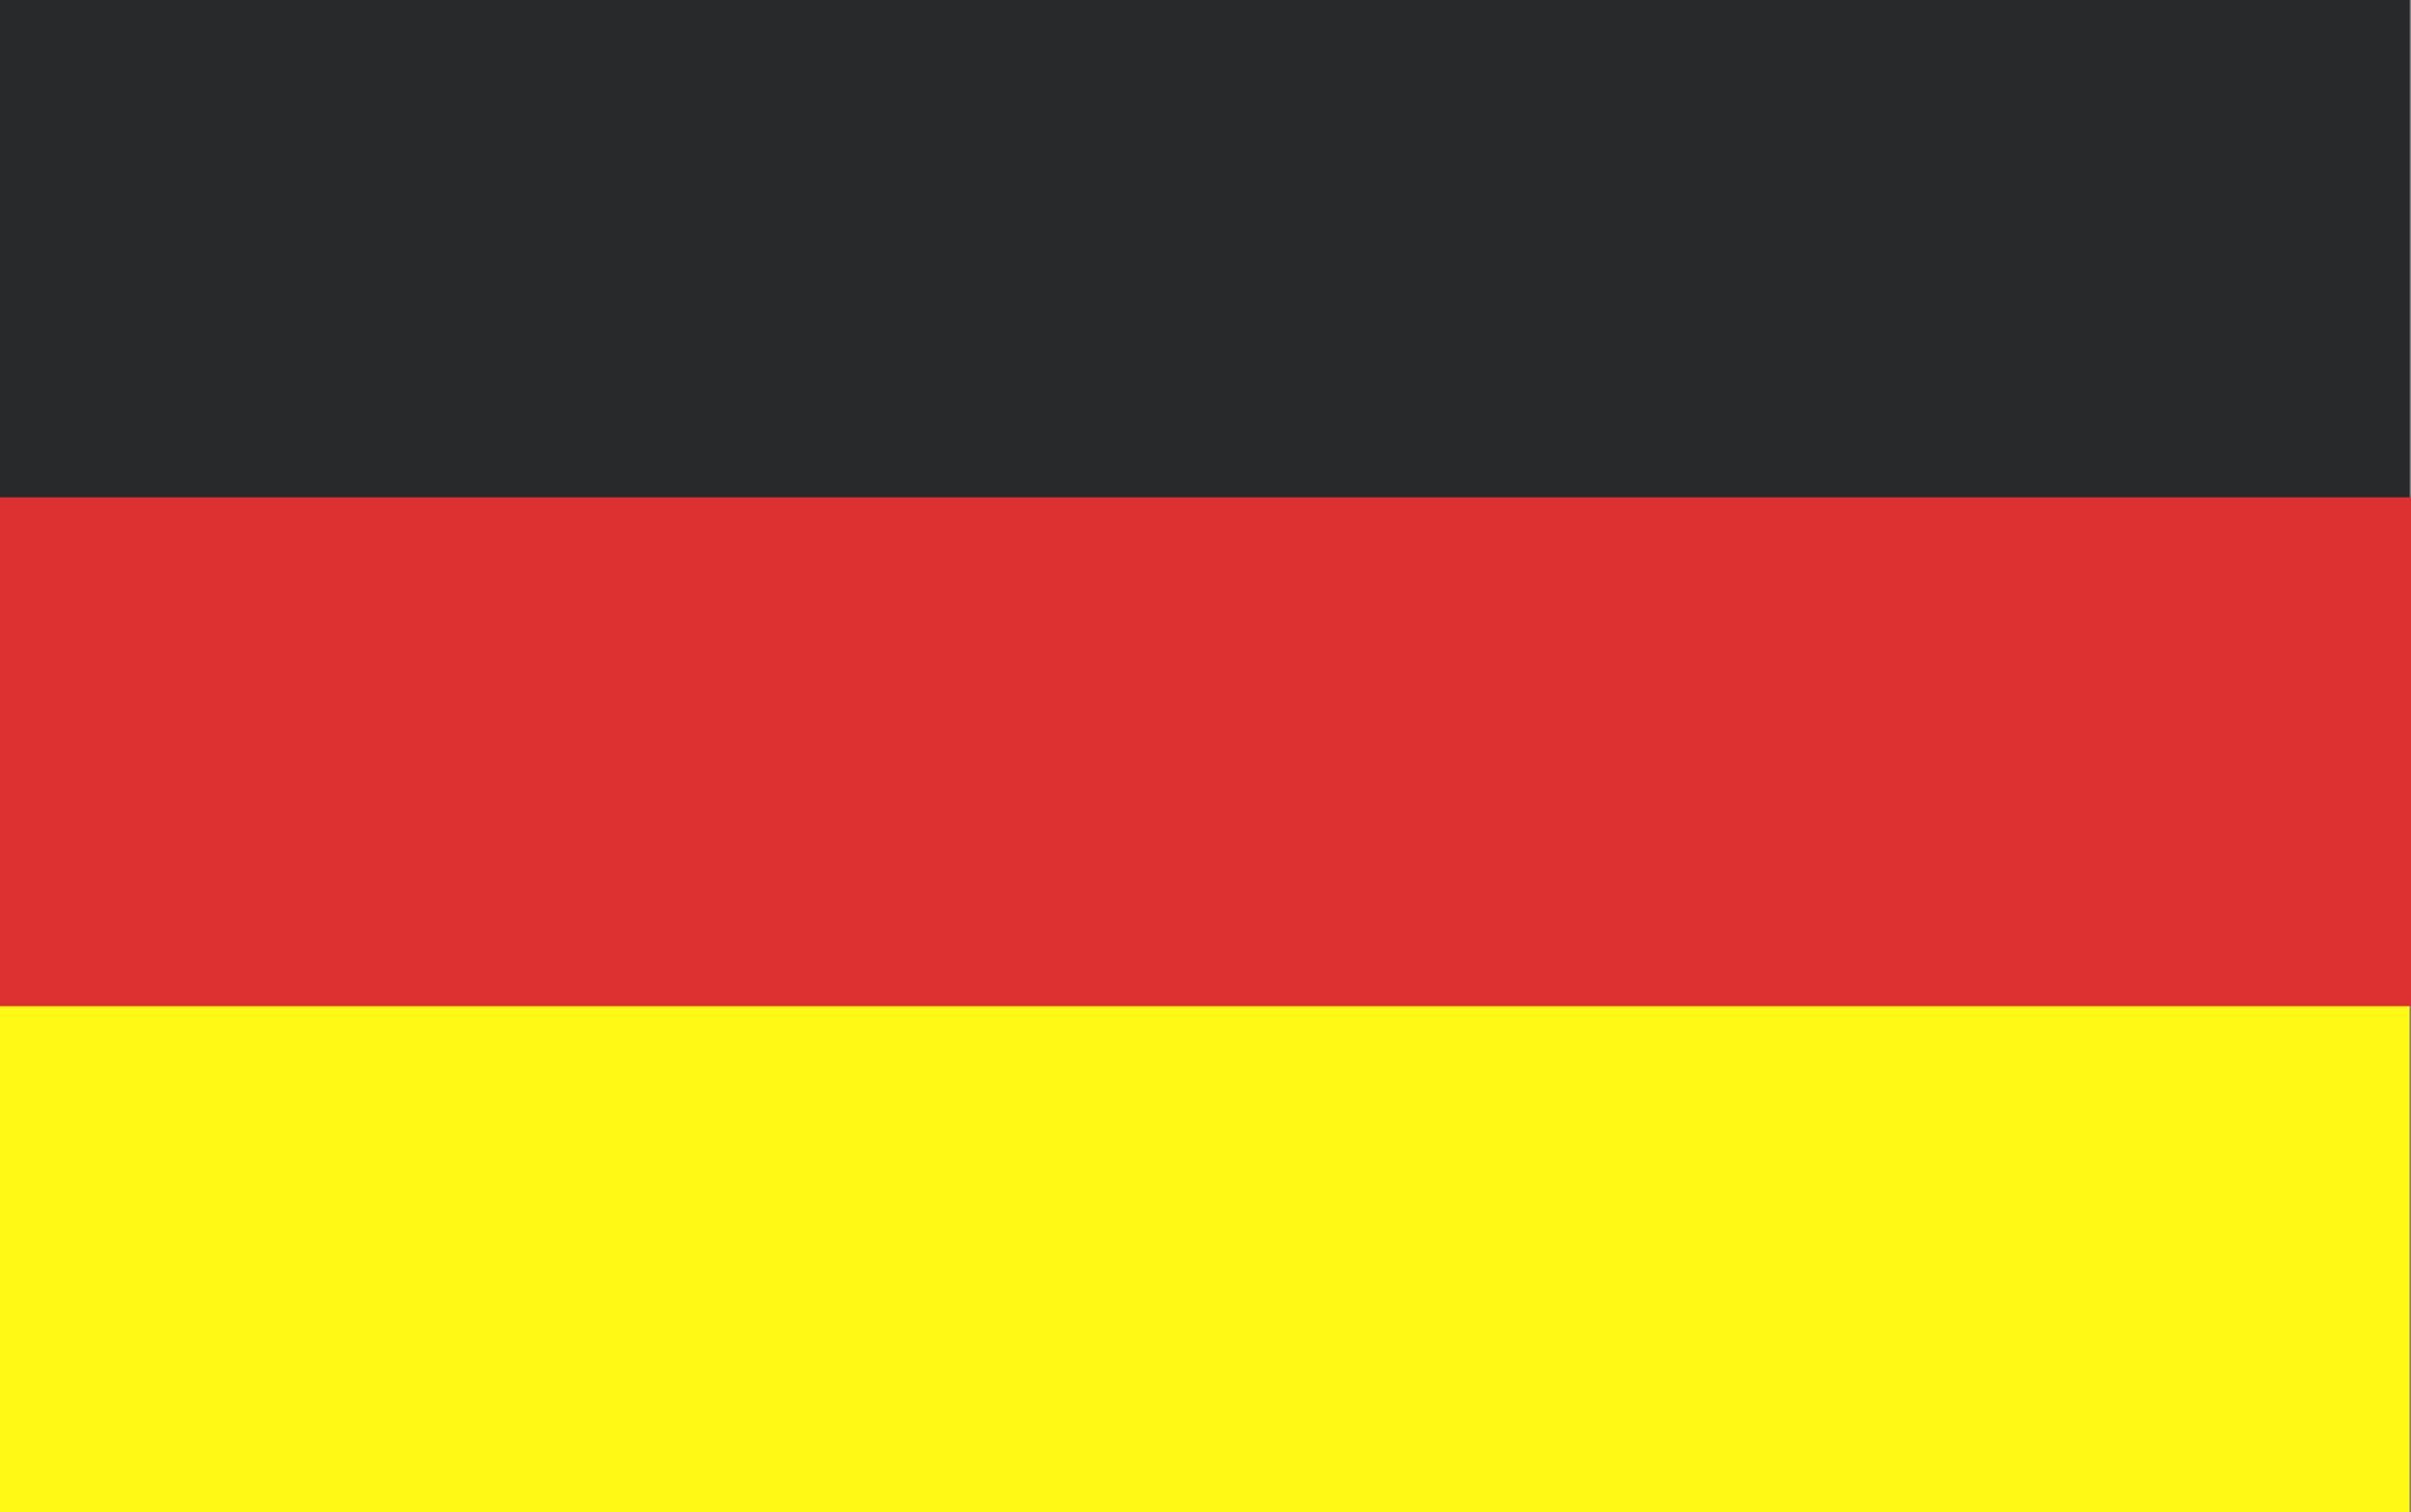
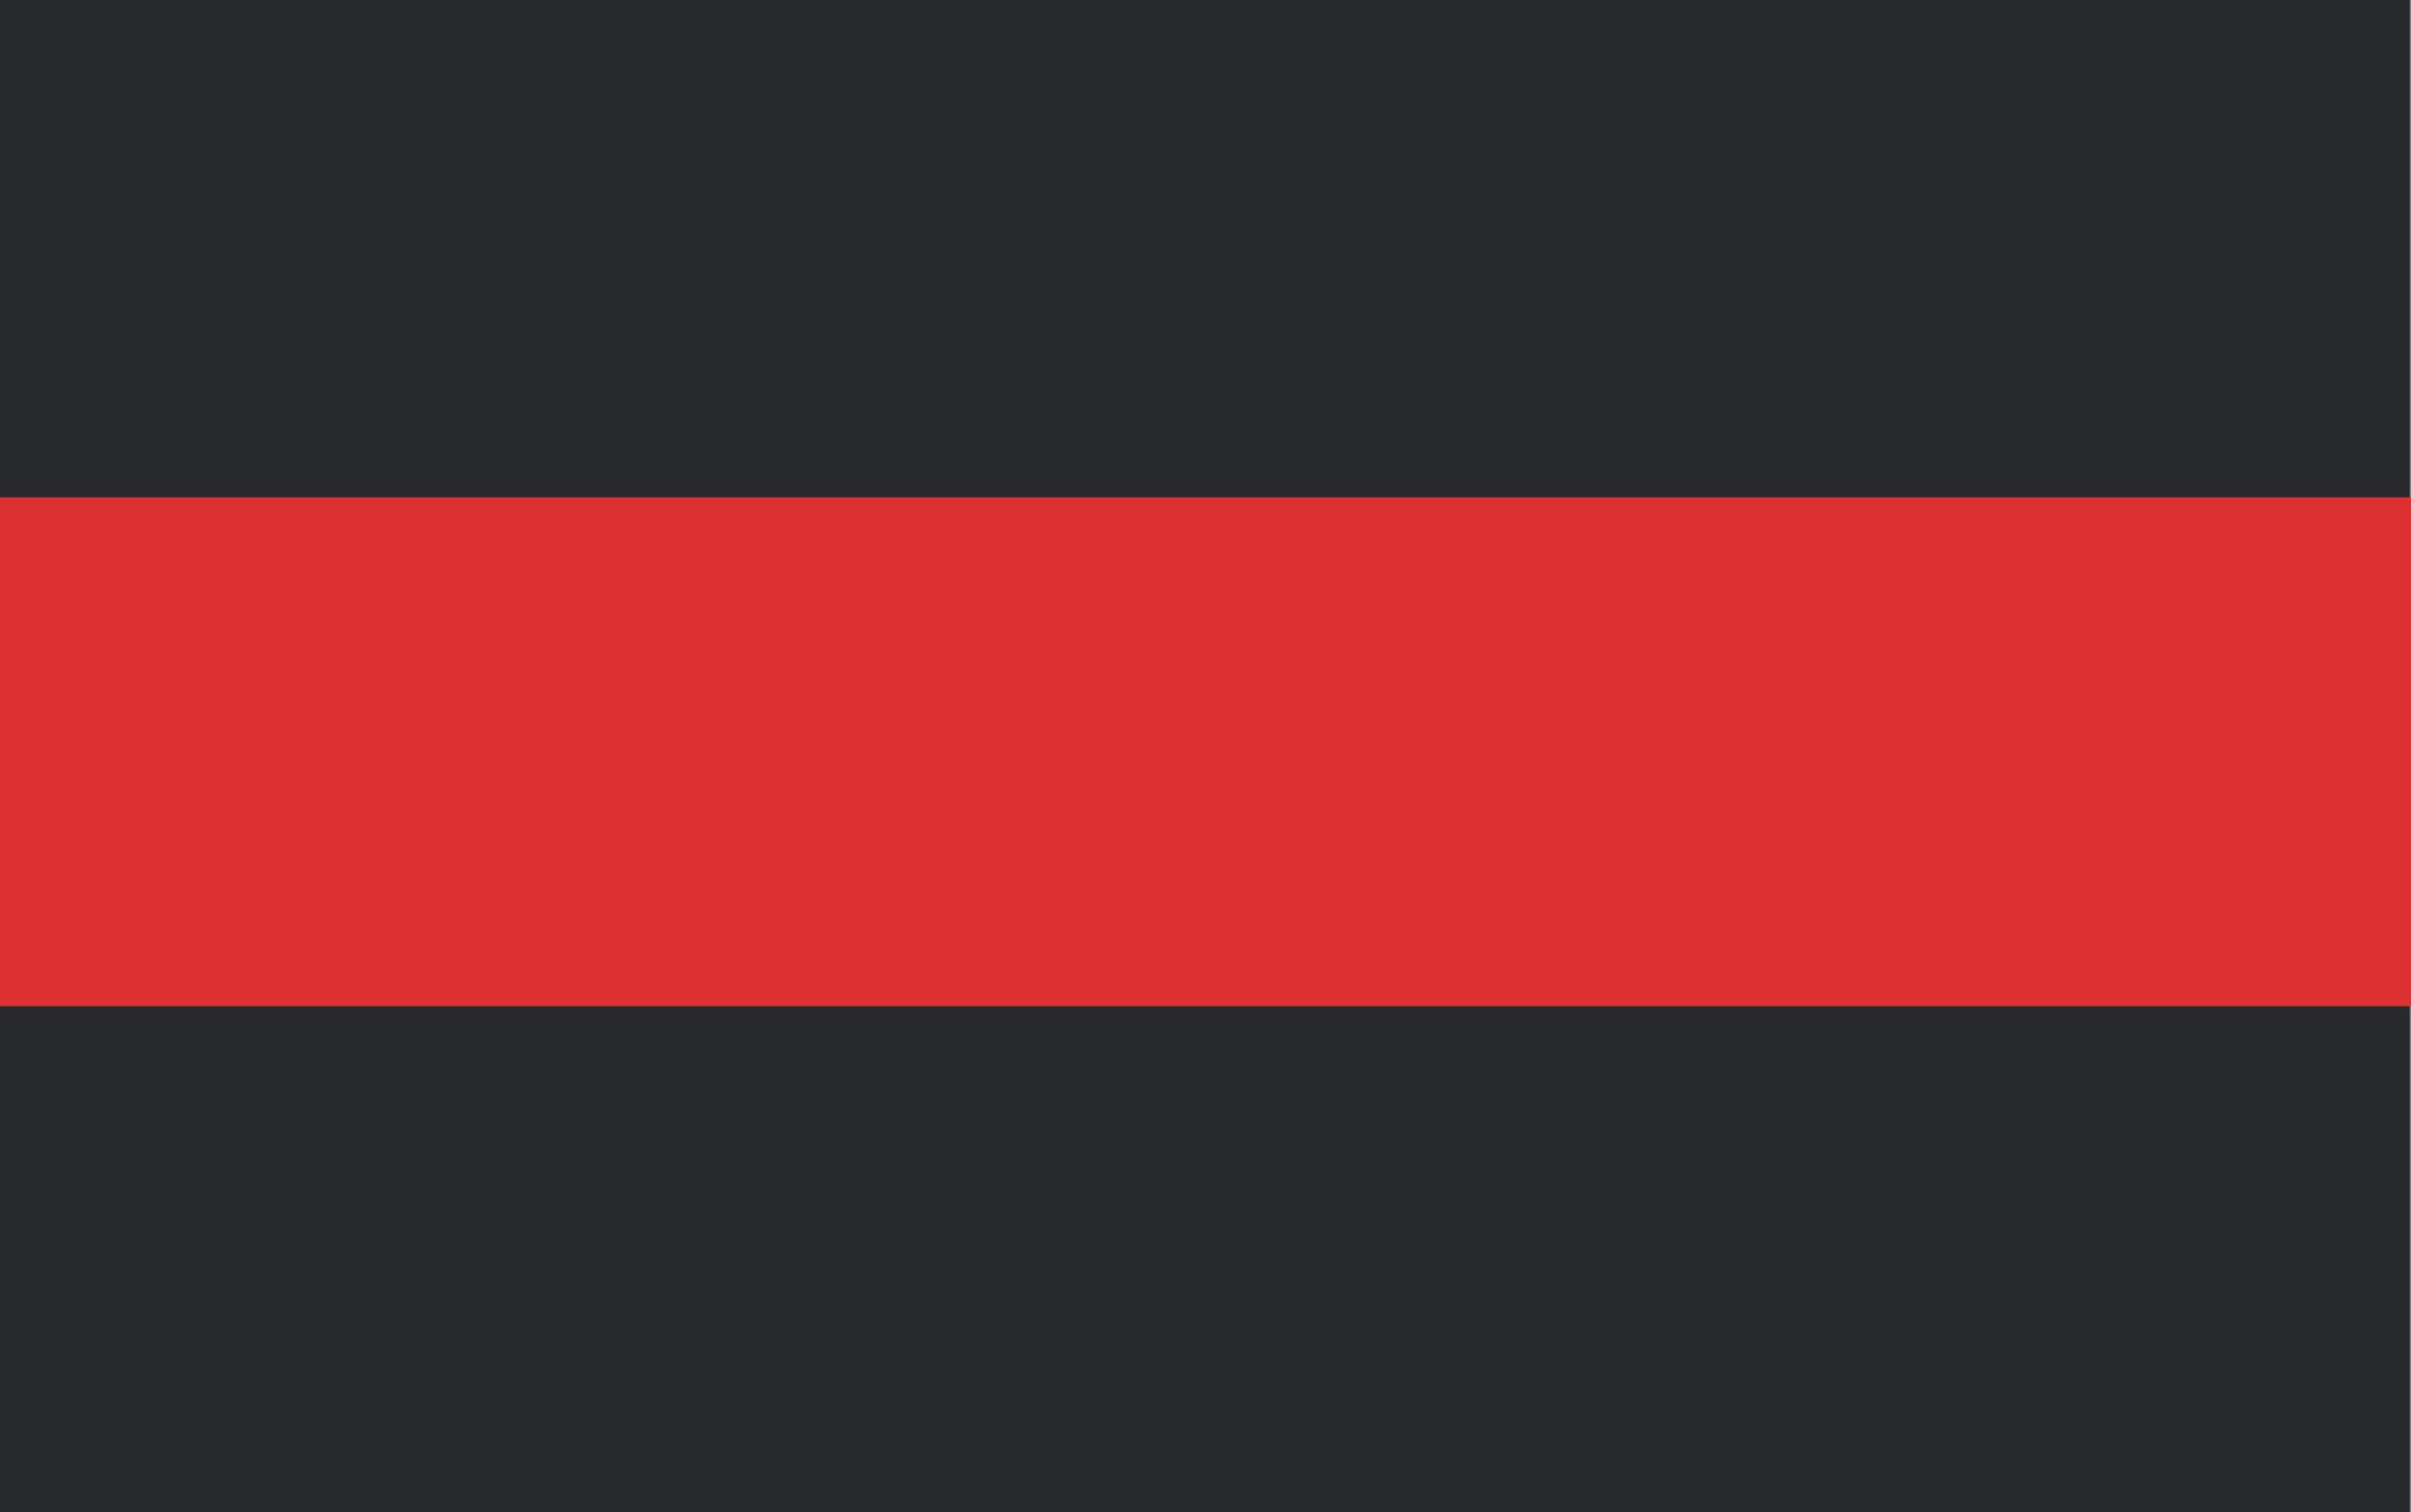
<svg xmlns="http://www.w3.org/2000/svg" id="Capa_1" data-name="Capa 1" viewBox="0 0 33.248 20.857">
  <rect x="0" y="0" width="33.248" height="20.857" fill="#808080" stroke="none" />
  <defs>
    <style>      .cls-1 {        fill: #28292b;      }      .cls-2 {        fill: #fff915;      }      .cls-3 {        fill: #dd3131;      }    </style>
  </defs>
  <rect class="cls-1" x="0" y="-0" width="33.23" height="20.857" />
-   <rect class="cls-2" x="0" y="10.082" width="33.23" height="10.775" />
  <rect class="cls-3" x="0" y="6.859" width="33.248" height="7.018" />
</svg>